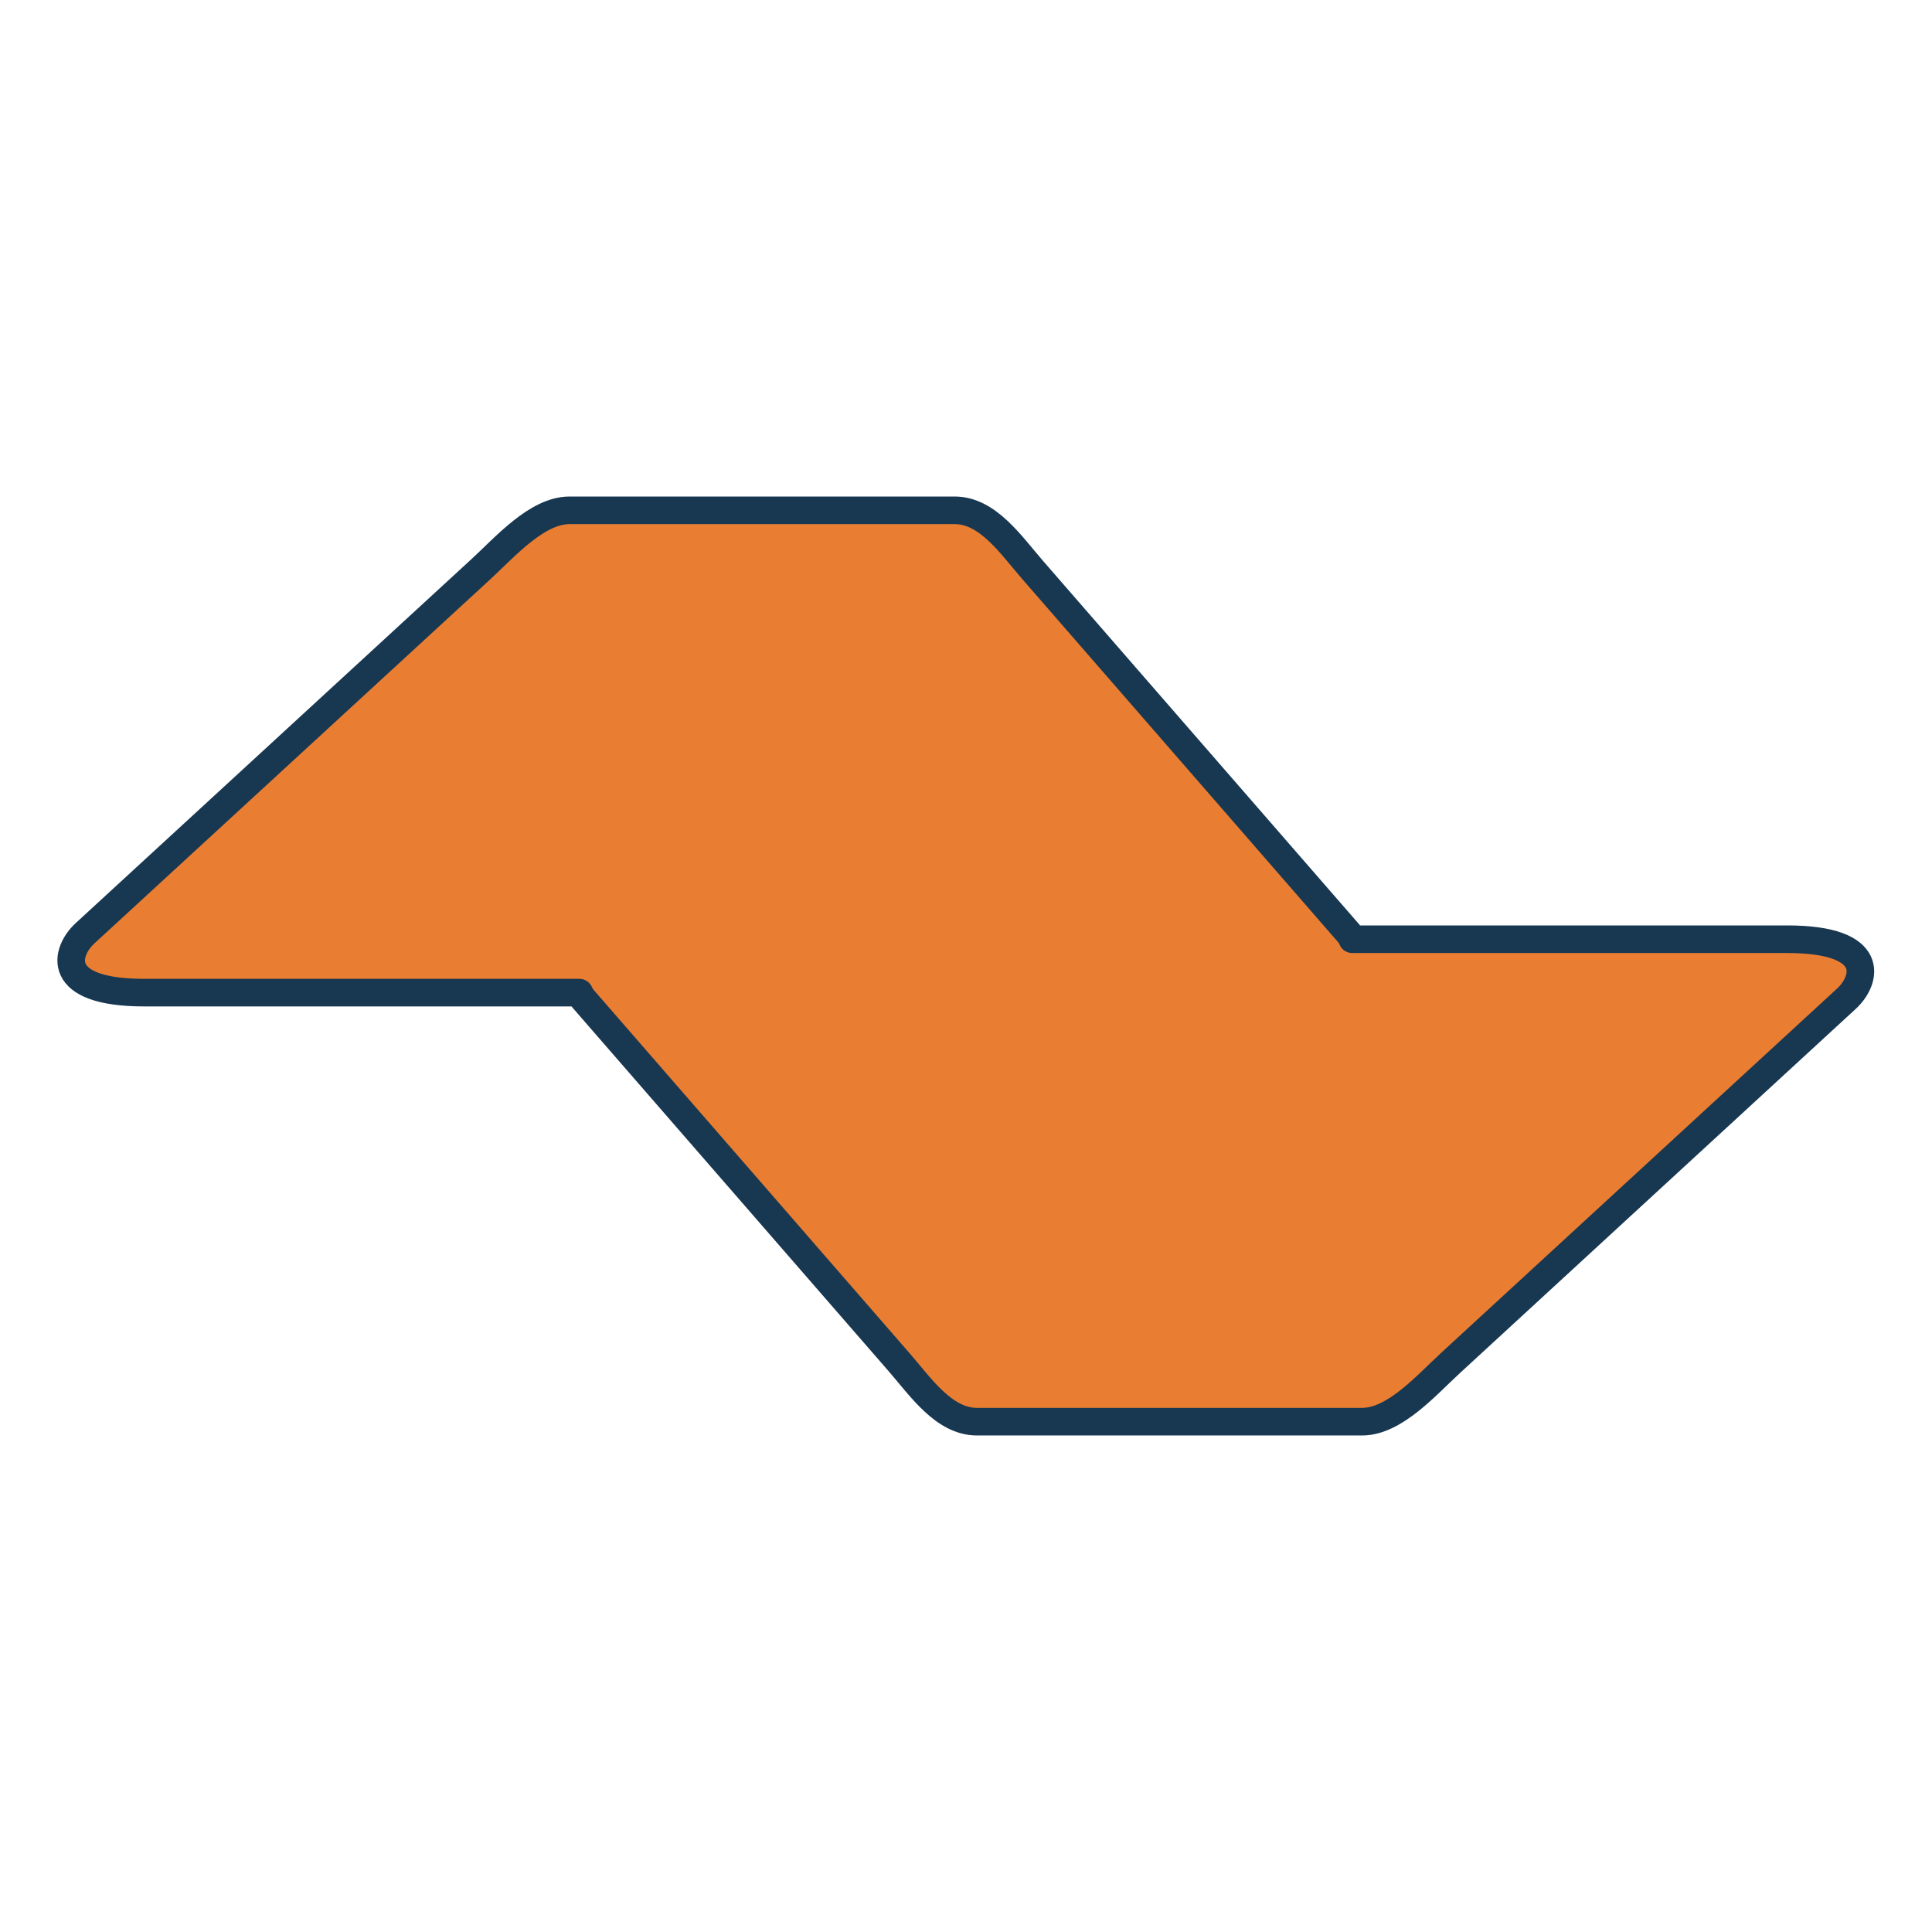
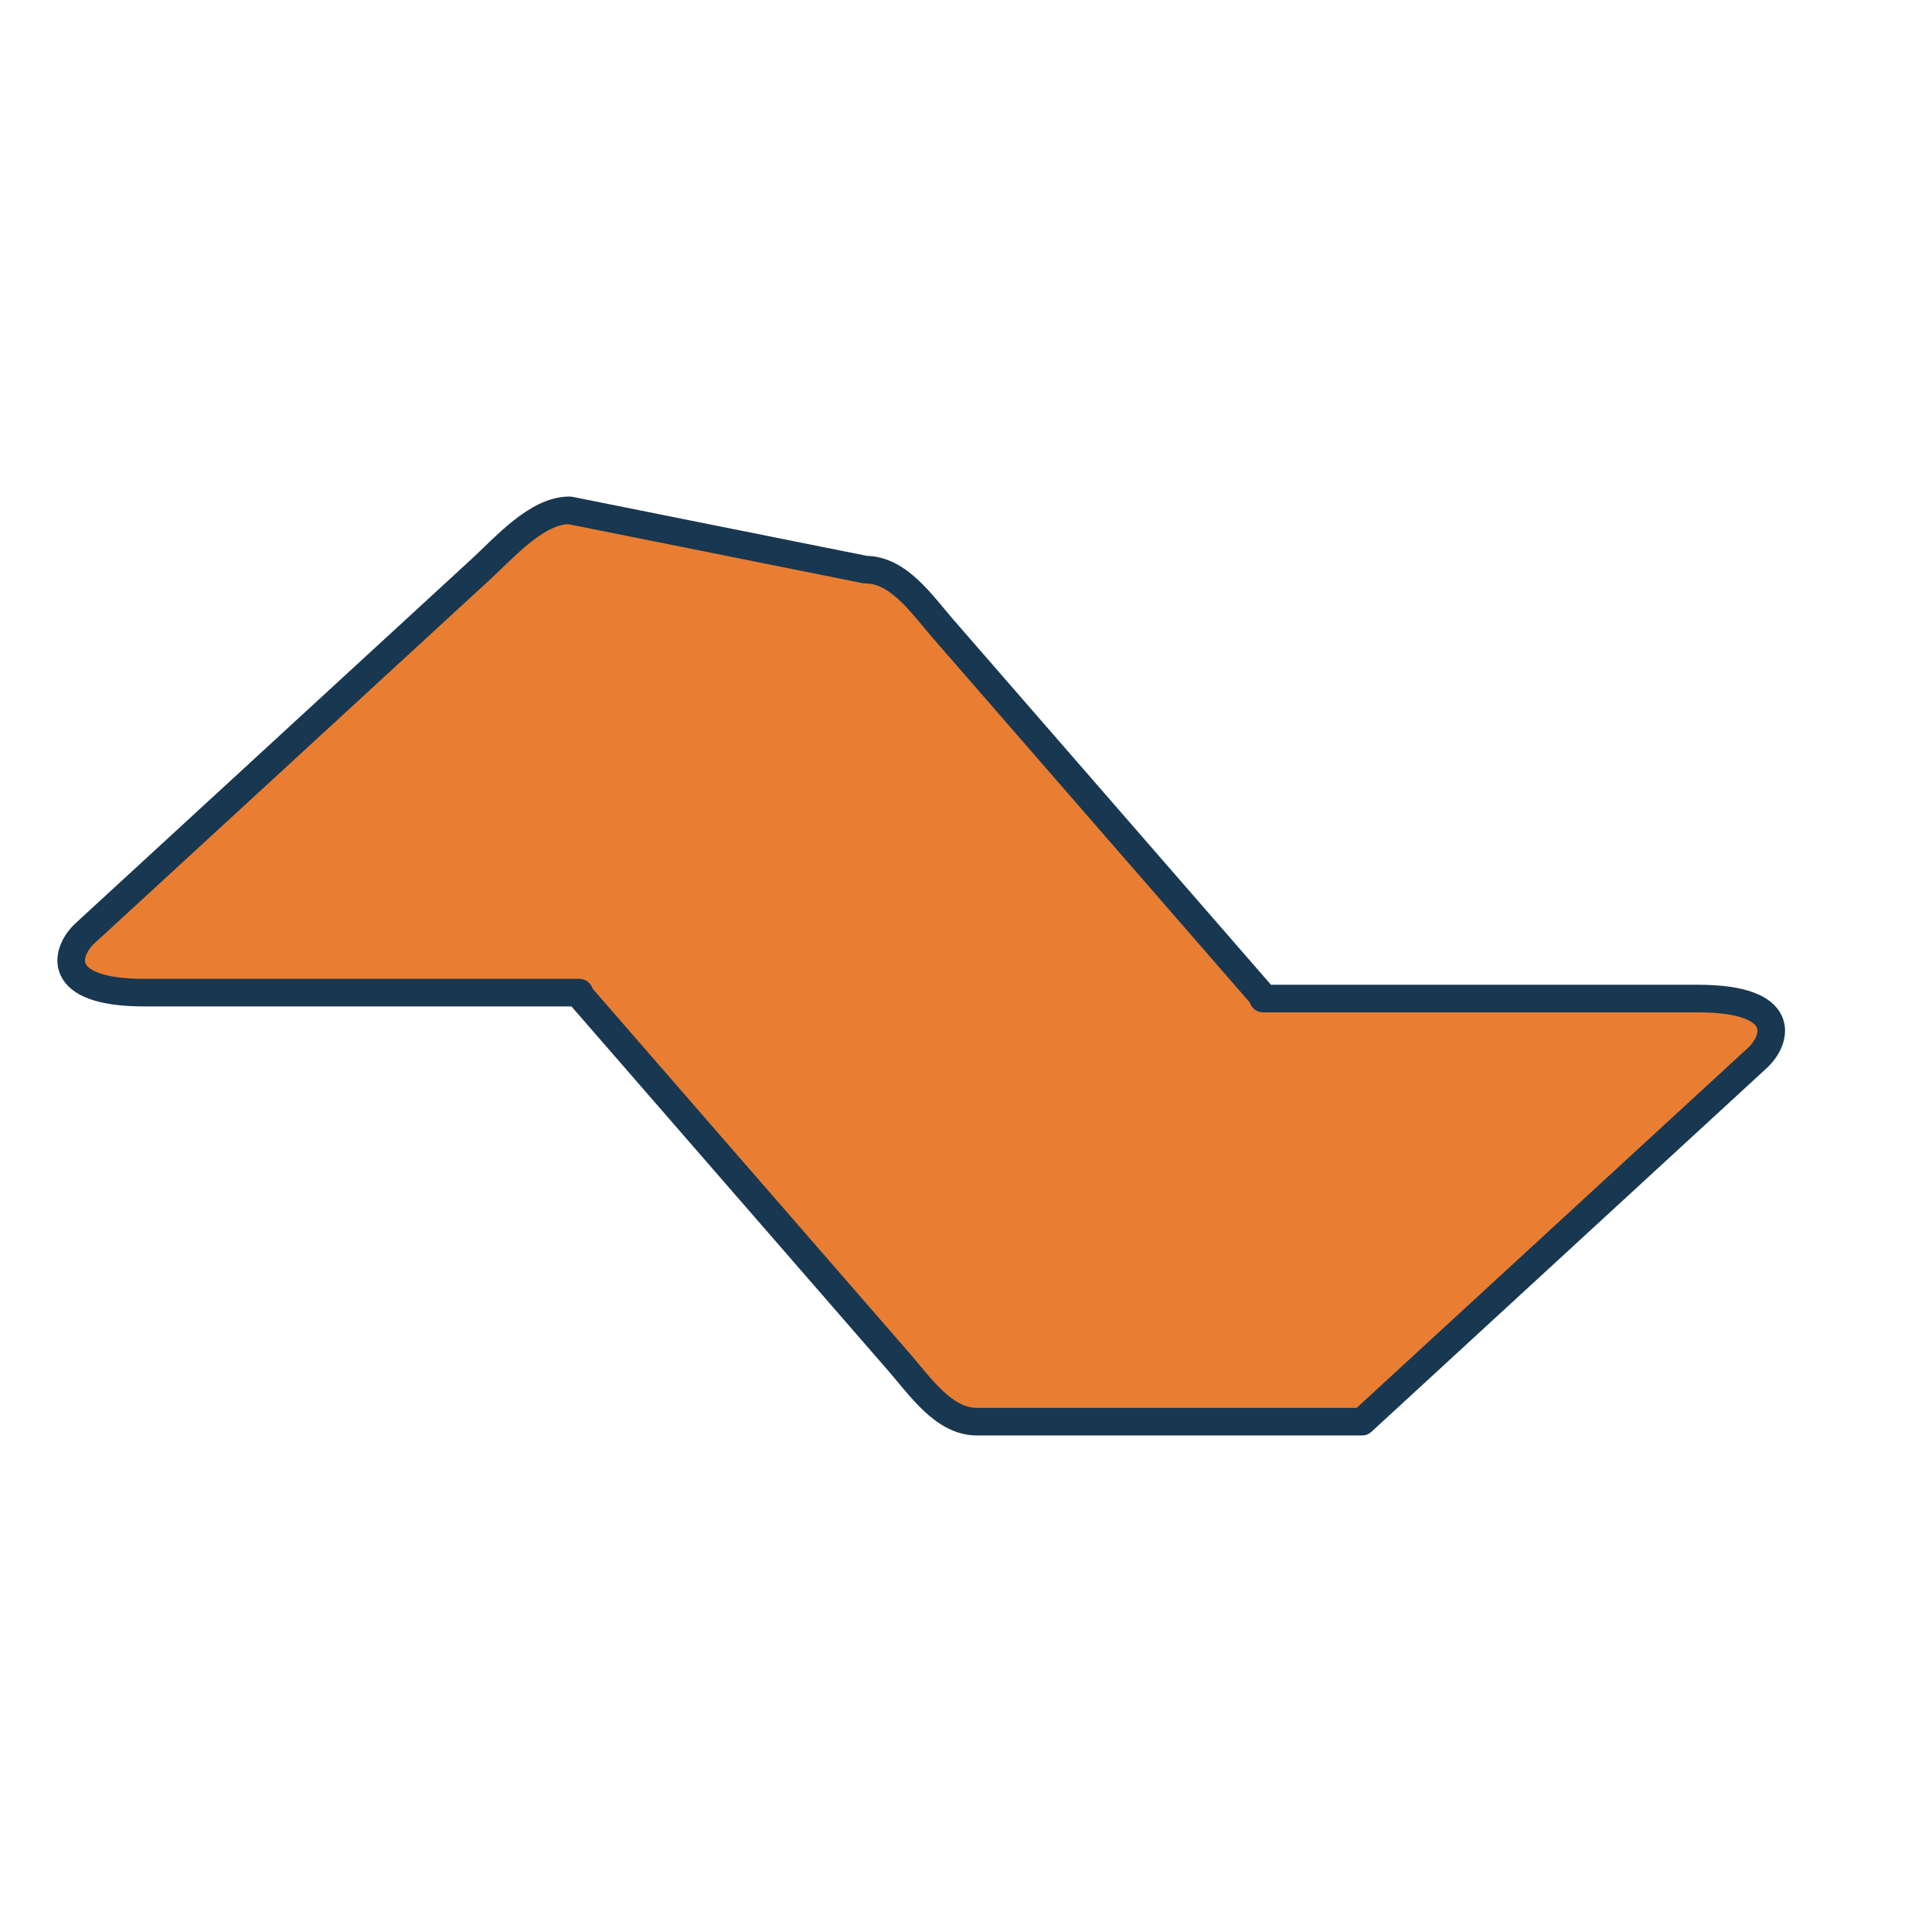
<svg xmlns="http://www.w3.org/2000/svg" xmlns:ns1="http://www.inkscape.org/namespaces/inkscape" xmlns:ns2="http://sodipodi.sourceforge.net/DTD/sodipodi-0.dtd" width="14mm" height="14mm" viewBox="0 0 14 14" version="1.1" id="svg1" ns1:version="1.3.2 (1:1.3.2+202311252150+091e20ef0f)" ns2:docname="icon-sp.svg" xml:space="preserve">
  <ns2:namedview id="namedview1" pagecolor="#ffffff" bordercolor="#666666" borderopacity="1.0" ns1:showpageshadow="2" ns1:pageopacity="0.0" ns1:pagecheckerboard="0" ns1:deskcolor="#d1d1d1" ns1:document-units="mm" ns1:zoom="1.9779745" ns1:cx="-180.23488" ns1:cy="66.987719" ns1:window-width="1920" ns1:window-height="1007" ns1:window-x="1440" ns1:window-y="0" ns1:window-maximized="1" ns1:current-layer="layer1" showgrid="false" />
  <defs id="defs1" />
  <g ns1:label="Camada 1" ns1:groupmode="layer" id="layer1" transform="translate(-194.469,-237.86)">
-     <path id="rect3" style="opacity:0.998;fill:#e97e32;fill-opacity:1;stroke-width:0.2;stroke-linecap:round;stroke-linejoin:round;stroke-miterlimit:0;paint-order:fill markers stroke;stroke:#183751;stroke-opacity:1" d="m 198.596,241.558 c -0.238,0 -0.47,0.269 -0.646,0.43 l -2.865,2.635 c -0.142,0.131 -0.229,0.43 0.43,0.43 h 3.152 c 0.007,0.015 0.014,0.029 0.026,0.043 l 2.292,2.636 c 0.156,0.18 0.325,0.43 0.563,0.43 h 2.791 c 0.238,0 0.47,-0.269 0.646,-0.43 l 2.865,-2.636 c 0.142,-0.131 0.229,-0.43 -0.43,-0.43 h -3.152 c -0.006,-0.015 -0.014,-0.029 -0.026,-0.043 l -2.292,-2.635 c -0.156,-0.18 -0.324,-0.43 -0.563,-0.43 z" />
+     <path id="rect3" style="opacity:0.998;fill:#e97e32;fill-opacity:1;stroke-width:0.2;stroke-linecap:round;stroke-linejoin:round;stroke-miterlimit:0;paint-order:fill markers stroke;stroke:#183751;stroke-opacity:1" d="m 198.596,241.558 c -0.238,0 -0.47,0.269 -0.646,0.43 l -2.865,2.635 c -0.142,0.131 -0.229,0.43 0.43,0.43 h 3.152 c 0.007,0.015 0.014,0.029 0.026,0.043 l 2.292,2.636 c 0.156,0.18 0.325,0.43 0.563,0.43 h 2.791 l 2.865,-2.636 c 0.142,-0.131 0.229,-0.43 -0.43,-0.43 h -3.152 c -0.006,-0.015 -0.014,-0.029 -0.026,-0.043 l -2.292,-2.635 c -0.156,-0.18 -0.324,-0.43 -0.563,-0.43 z" />
  </g>
</svg>